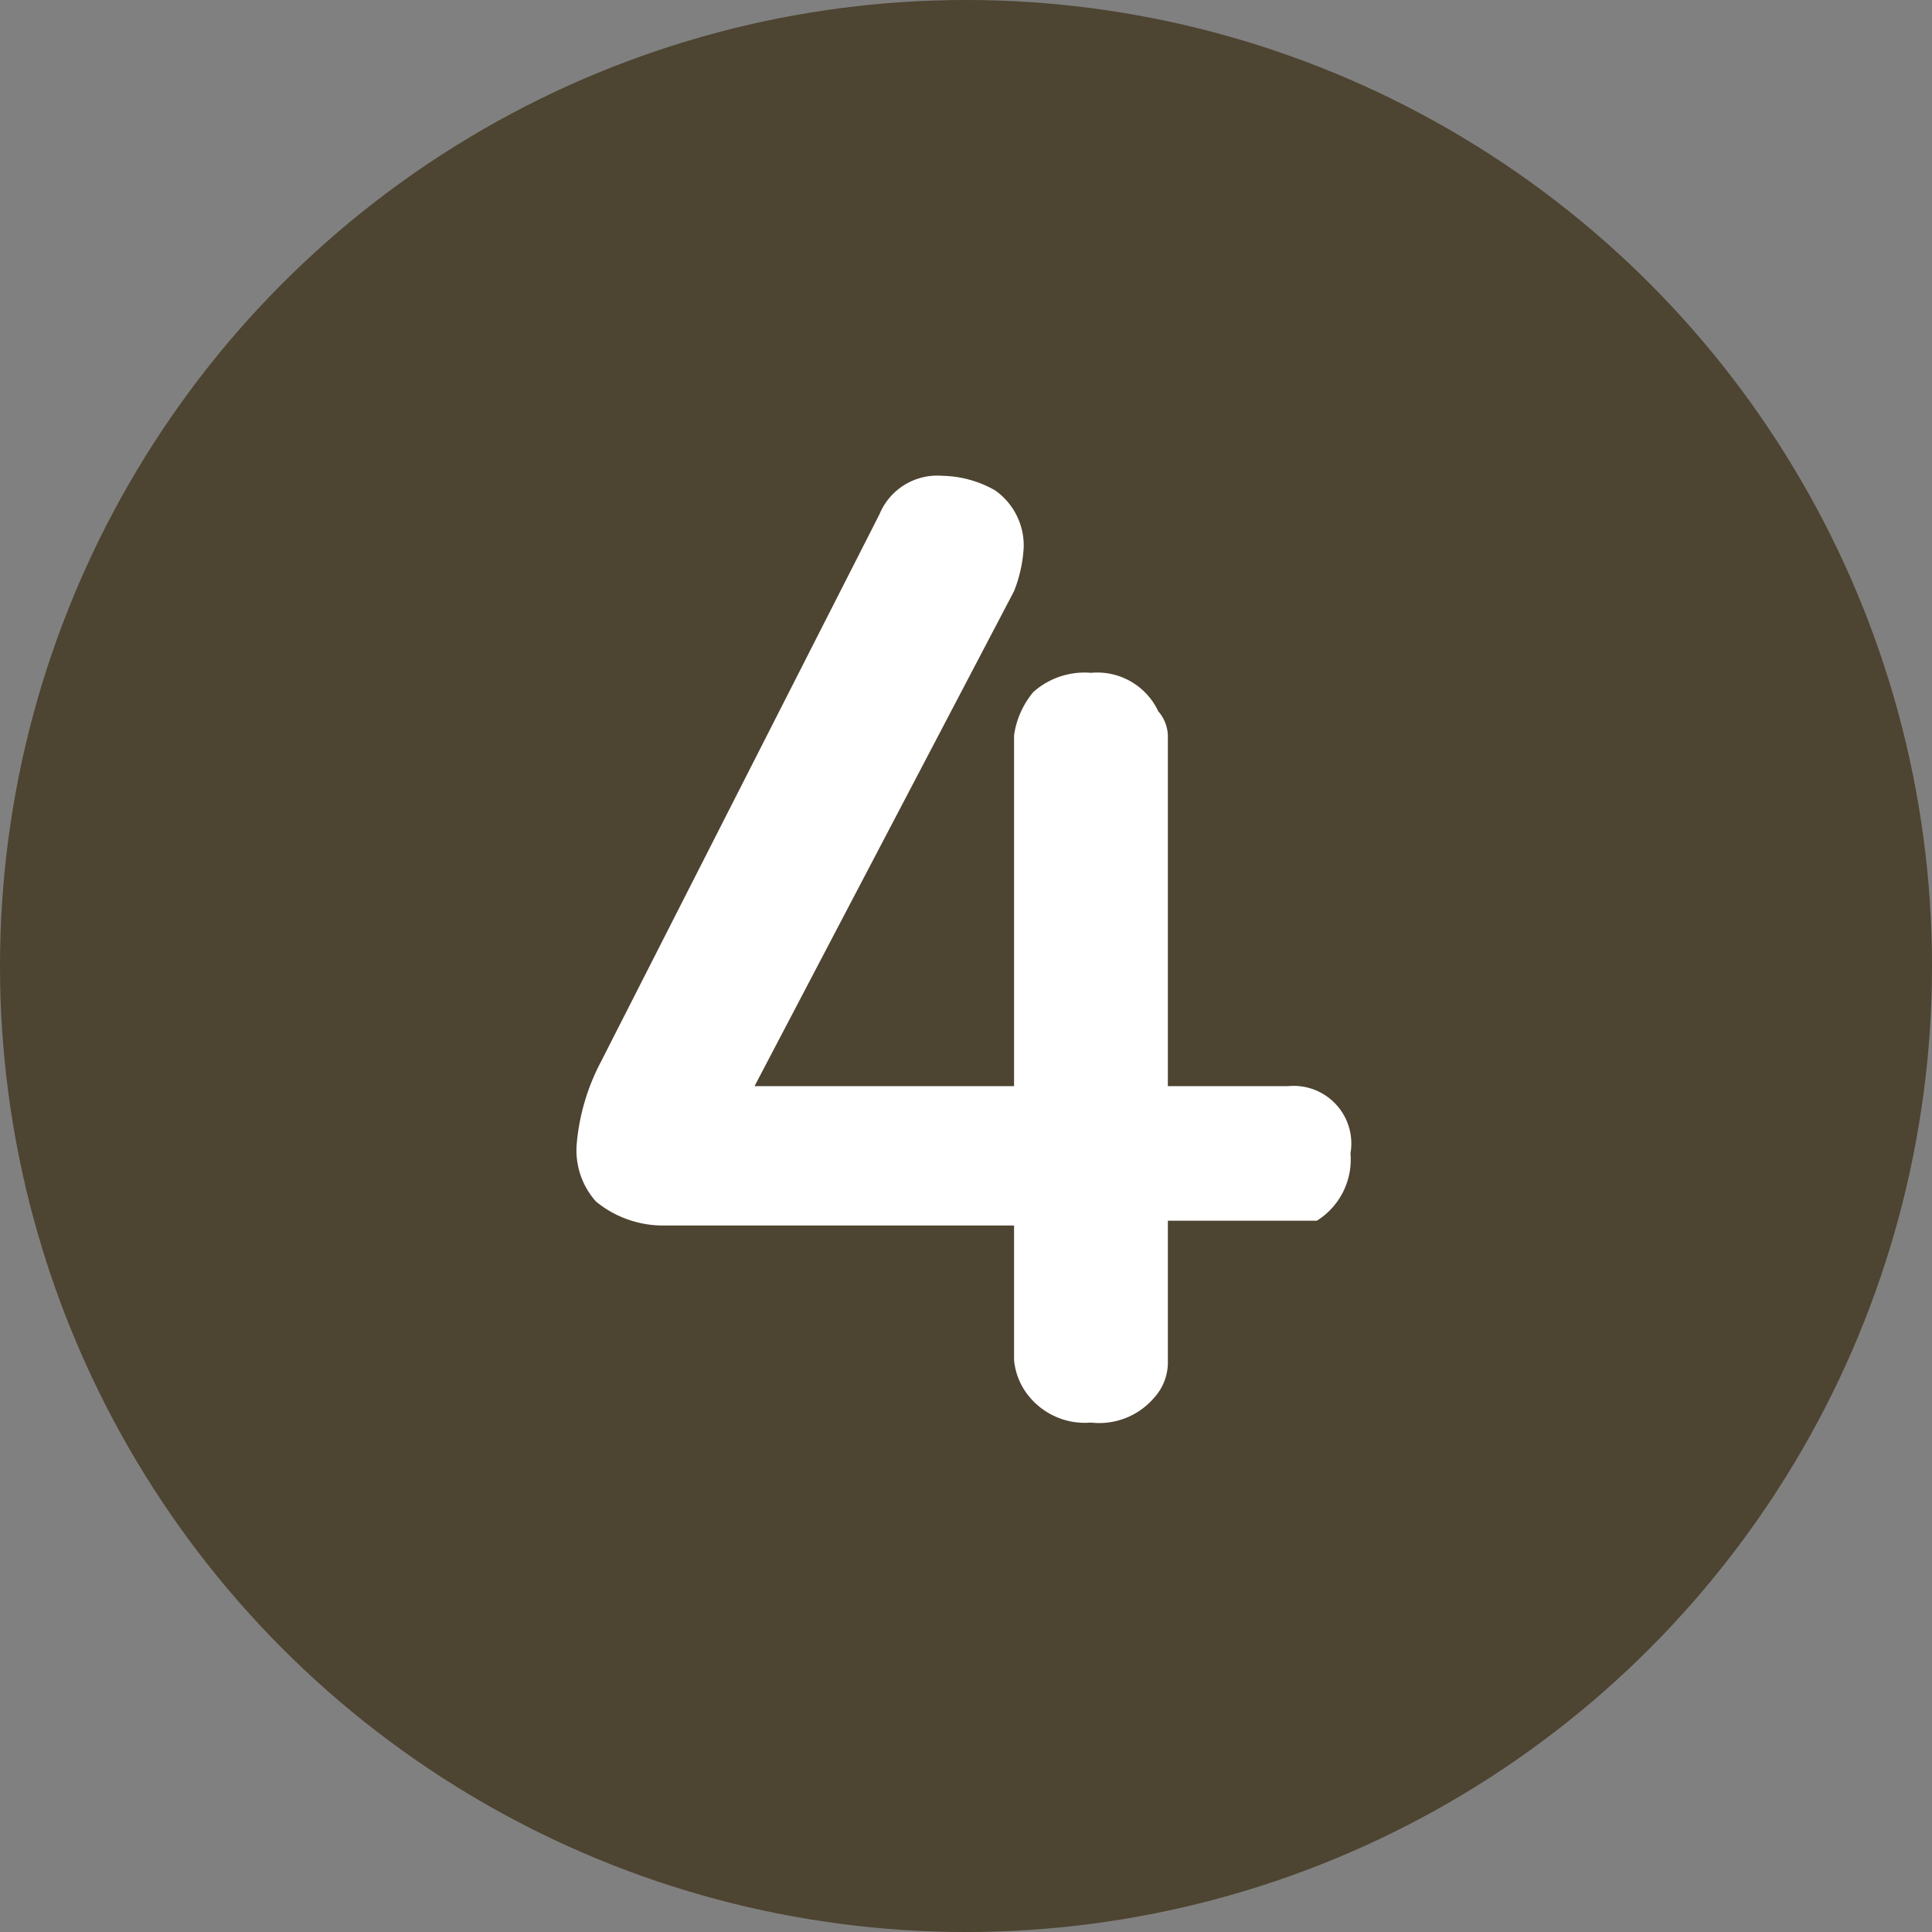
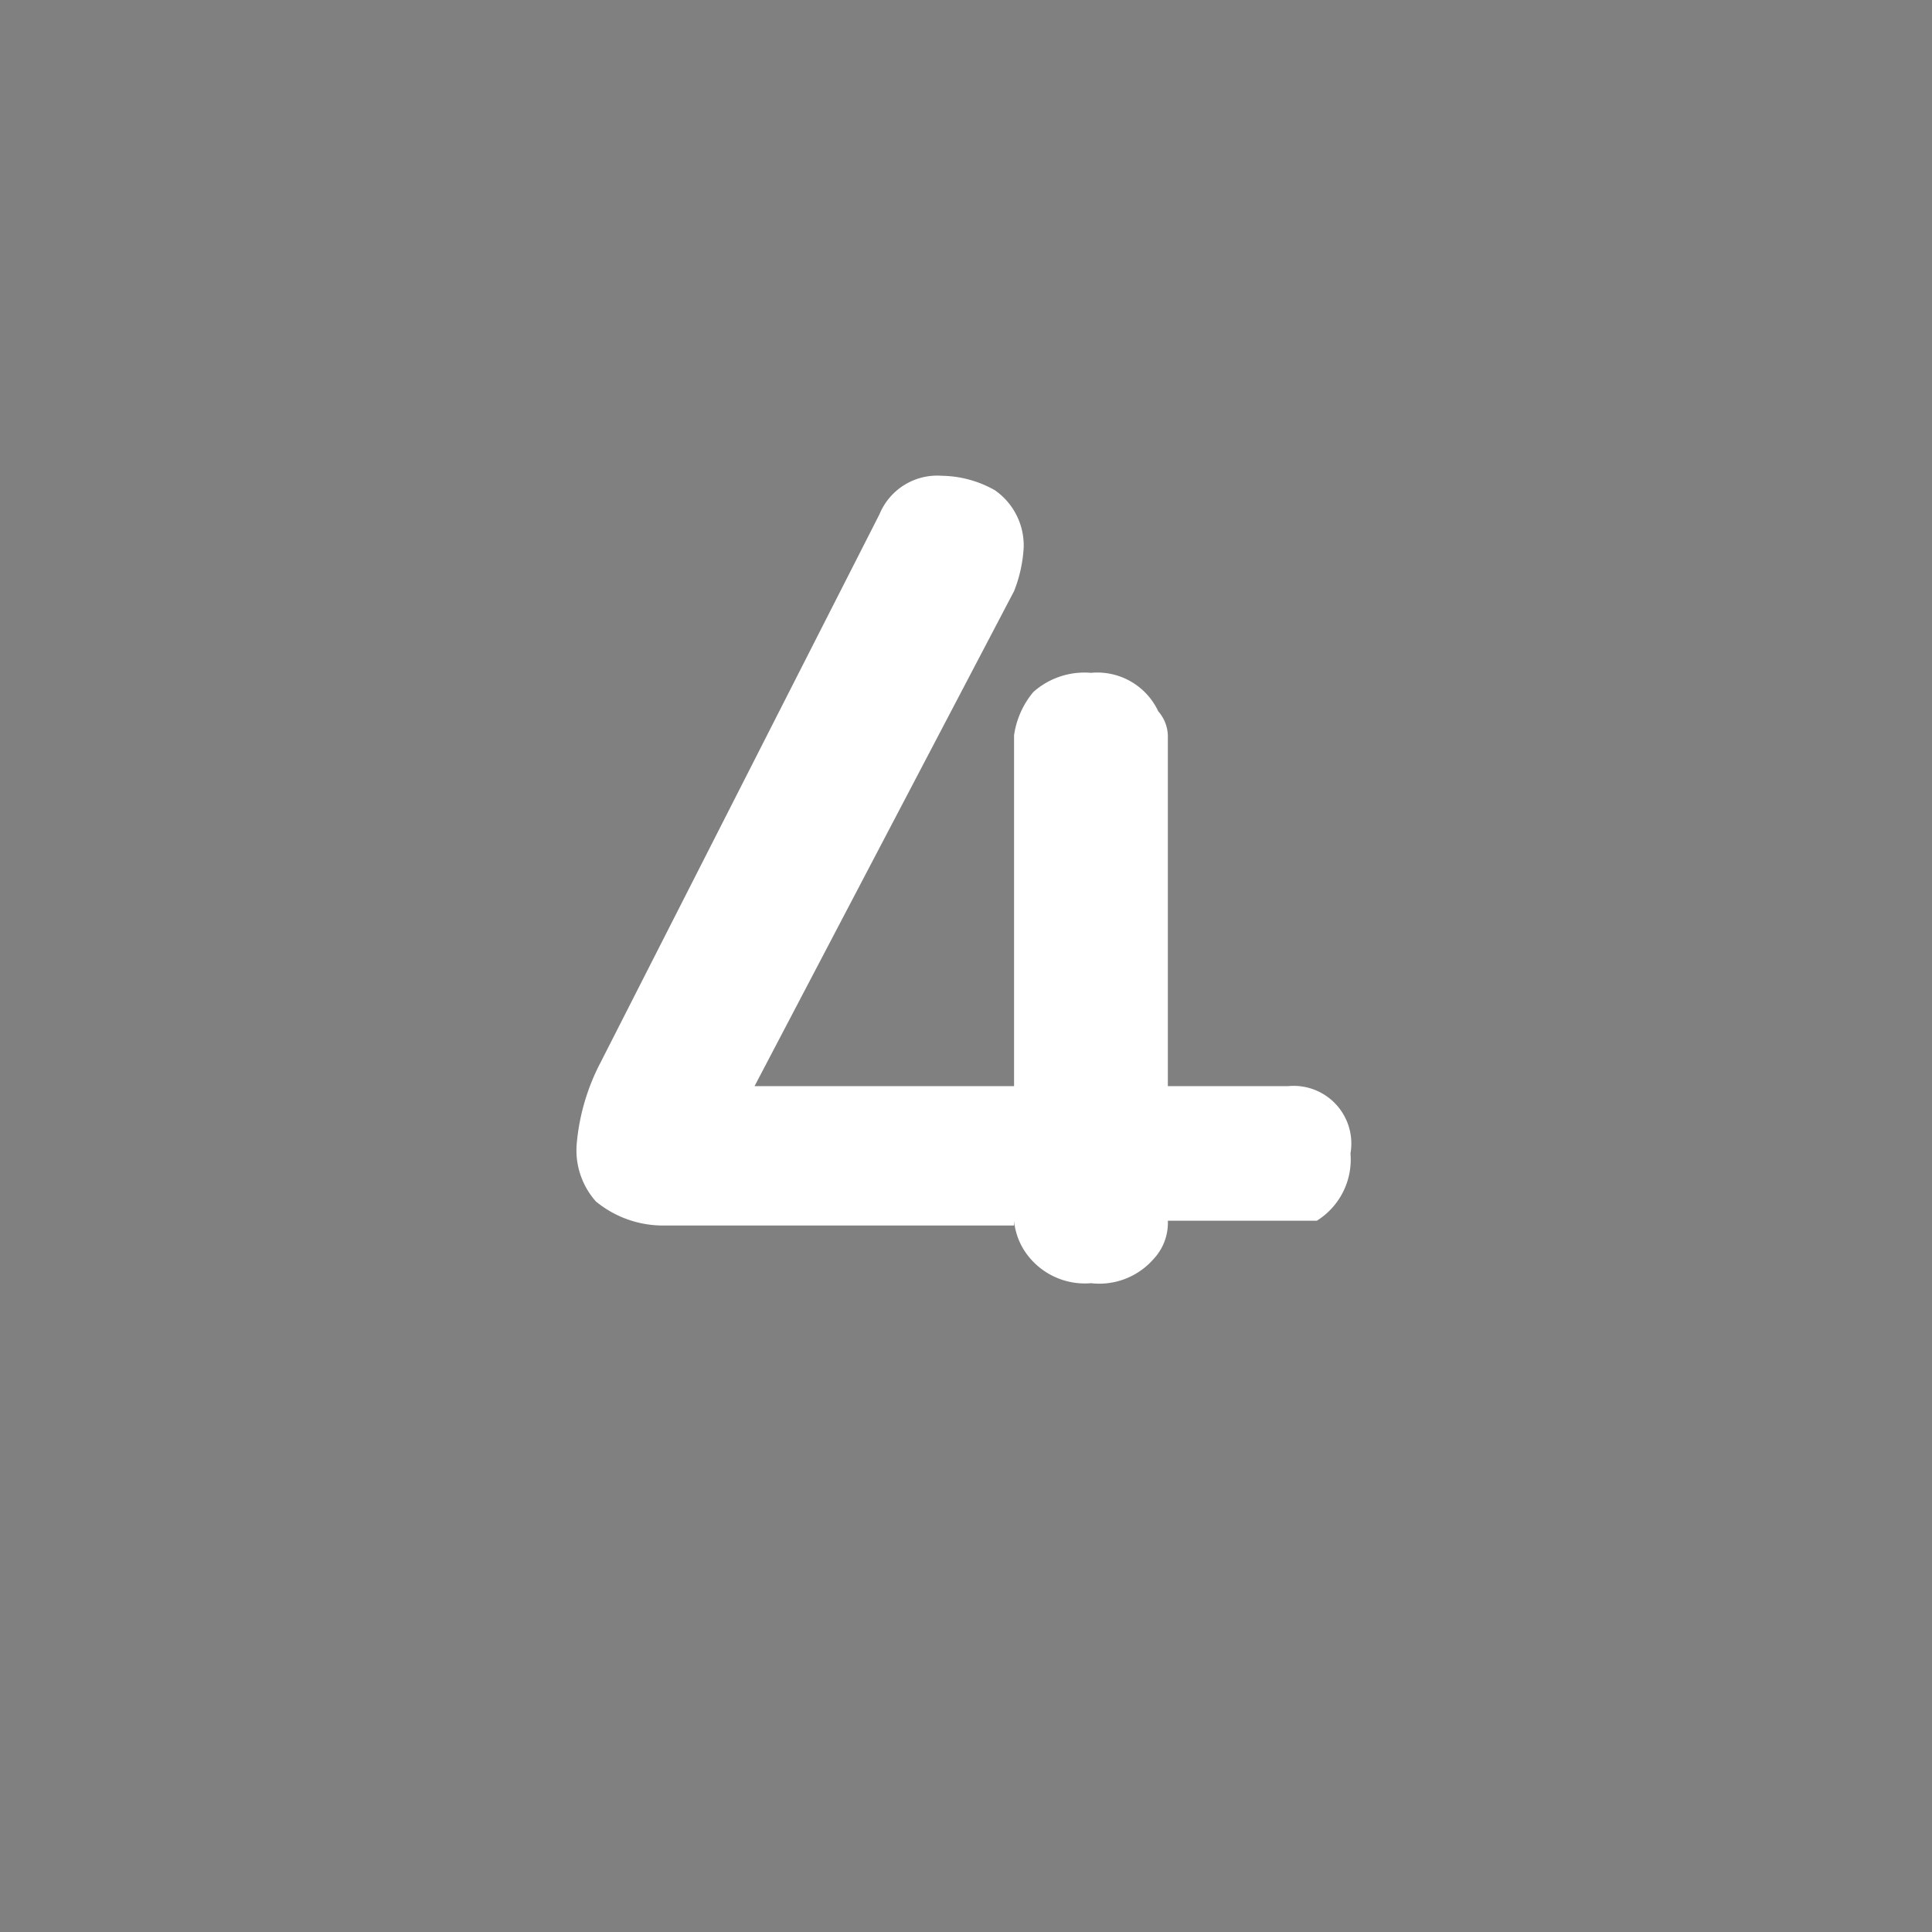
<svg xmlns="http://www.w3.org/2000/svg" data-name="レイヤー 1" width="40.2" height="40.2">
  <rect width="100%" height="100%" fill="#808080" stroke="none" />
-   <circle cx="20.1" cy="20.1" r="20.1" fill="#4d4431" />
-   <path d="M21.1 25.5h-7.3a2.2 2.2 0 01-1.4-.5 1.6 1.6 0 01-.4-1.2 4.5 4.5 0 01.5-1.7l5.8-11.4a1.3 1.3 0 011.3-.8 2.3 2.3 0 011.1.3 1.4 1.4 0 01.6 1.2 2.9 2.9 0 01-.2.9l-5.4 10.3h5.4v-7.3a1.8 1.8 0 01.4-.9 1.6 1.6 0 011.2-.4 1.4 1.4 0 011.4.8.8.8 0 01.2.5v7.3h2.5a1.2 1.2 0 011.3 1.4 1.5 1.5 0 01-.7 1.4h-3.1v2.9a1.1 1.1 0 01-.3.8 1.5 1.5 0 01-1.3.5 1.5 1.5 0 01-1.4-.7 1.4 1.4 0 01-.2-.6z" fill="#fff" />
+   <path d="M21.1 25.5h-7.3a2.2 2.2 0 01-1.4-.5 1.6 1.6 0 01-.4-1.2 4.5 4.5 0 01.5-1.7l5.8-11.4a1.3 1.3 0 011.3-.8 2.3 2.3 0 011.1.3 1.4 1.4 0 01.6 1.2 2.9 2.9 0 01-.2.9l-5.4 10.3h5.4v-7.3a1.8 1.8 0 01.4-.9 1.6 1.6 0 011.2-.4 1.4 1.4 0 011.4.8.8.8 0 01.2.5v7.3h2.5a1.2 1.2 0 011.3 1.4 1.5 1.5 0 01-.7 1.4h-3.1a1.1 1.1 0 01-.3.8 1.5 1.5 0 01-1.3.5 1.5 1.5 0 01-1.4-.7 1.4 1.4 0 01-.2-.6z" fill="#fff" />
</svg>